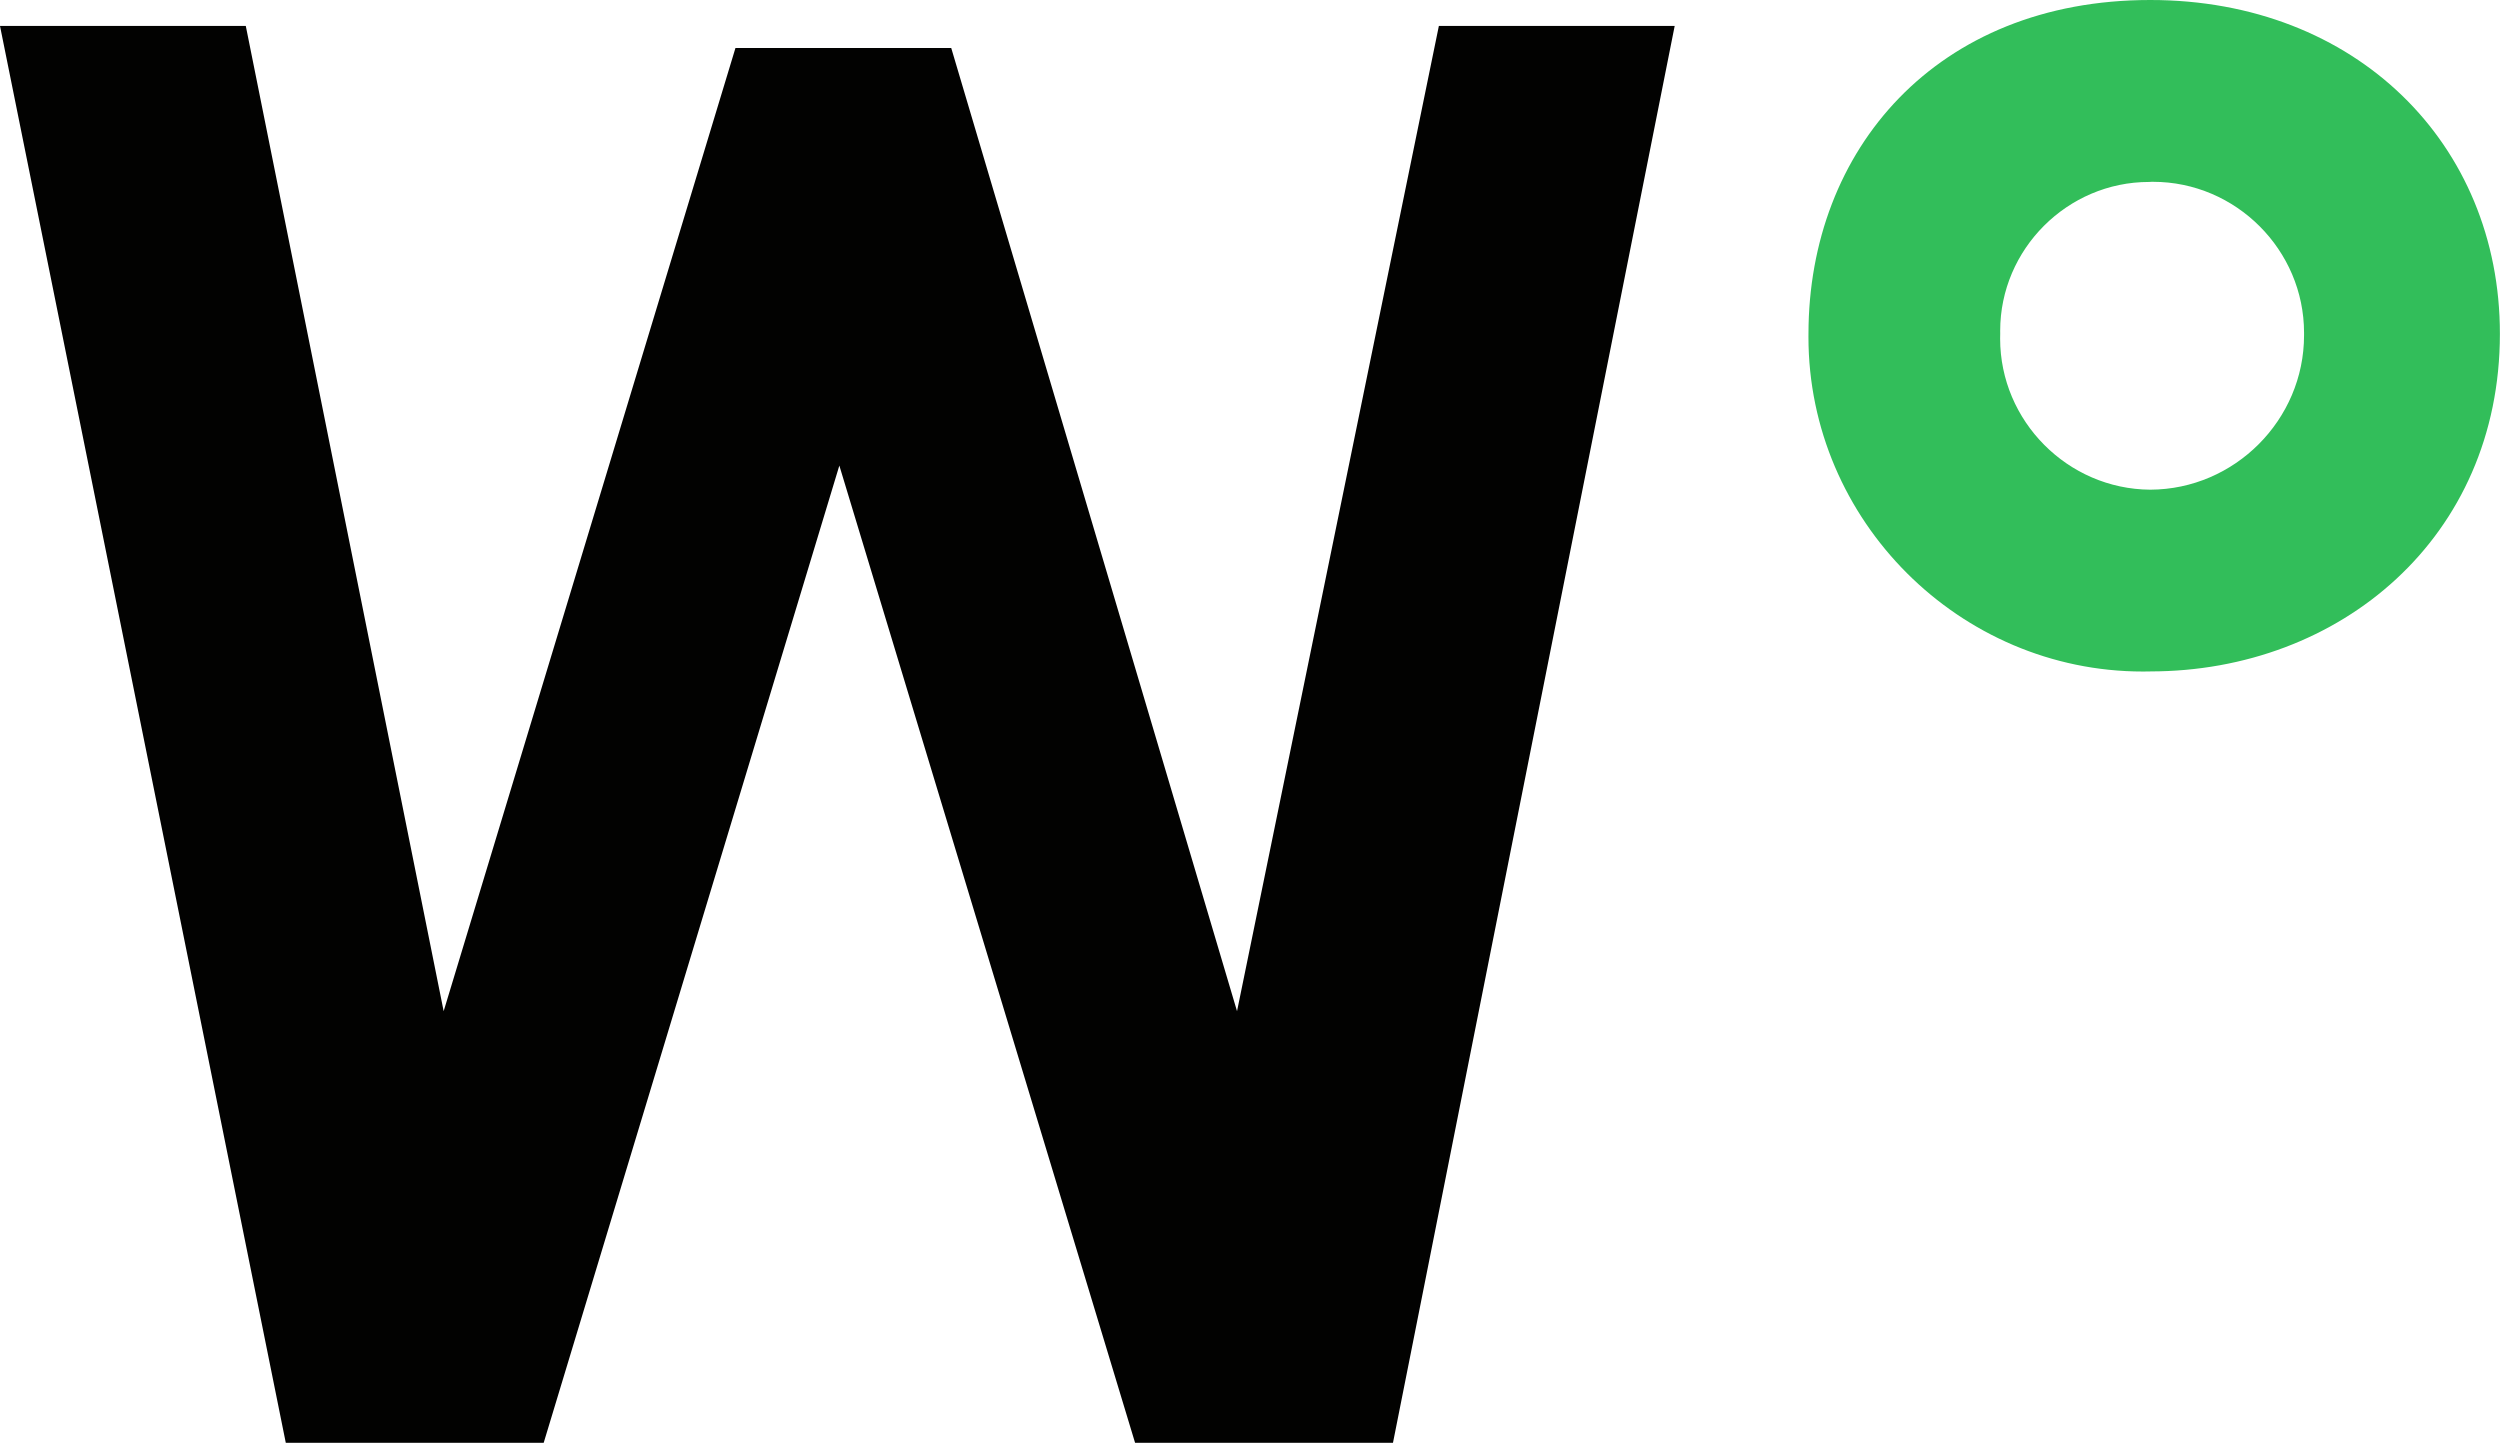
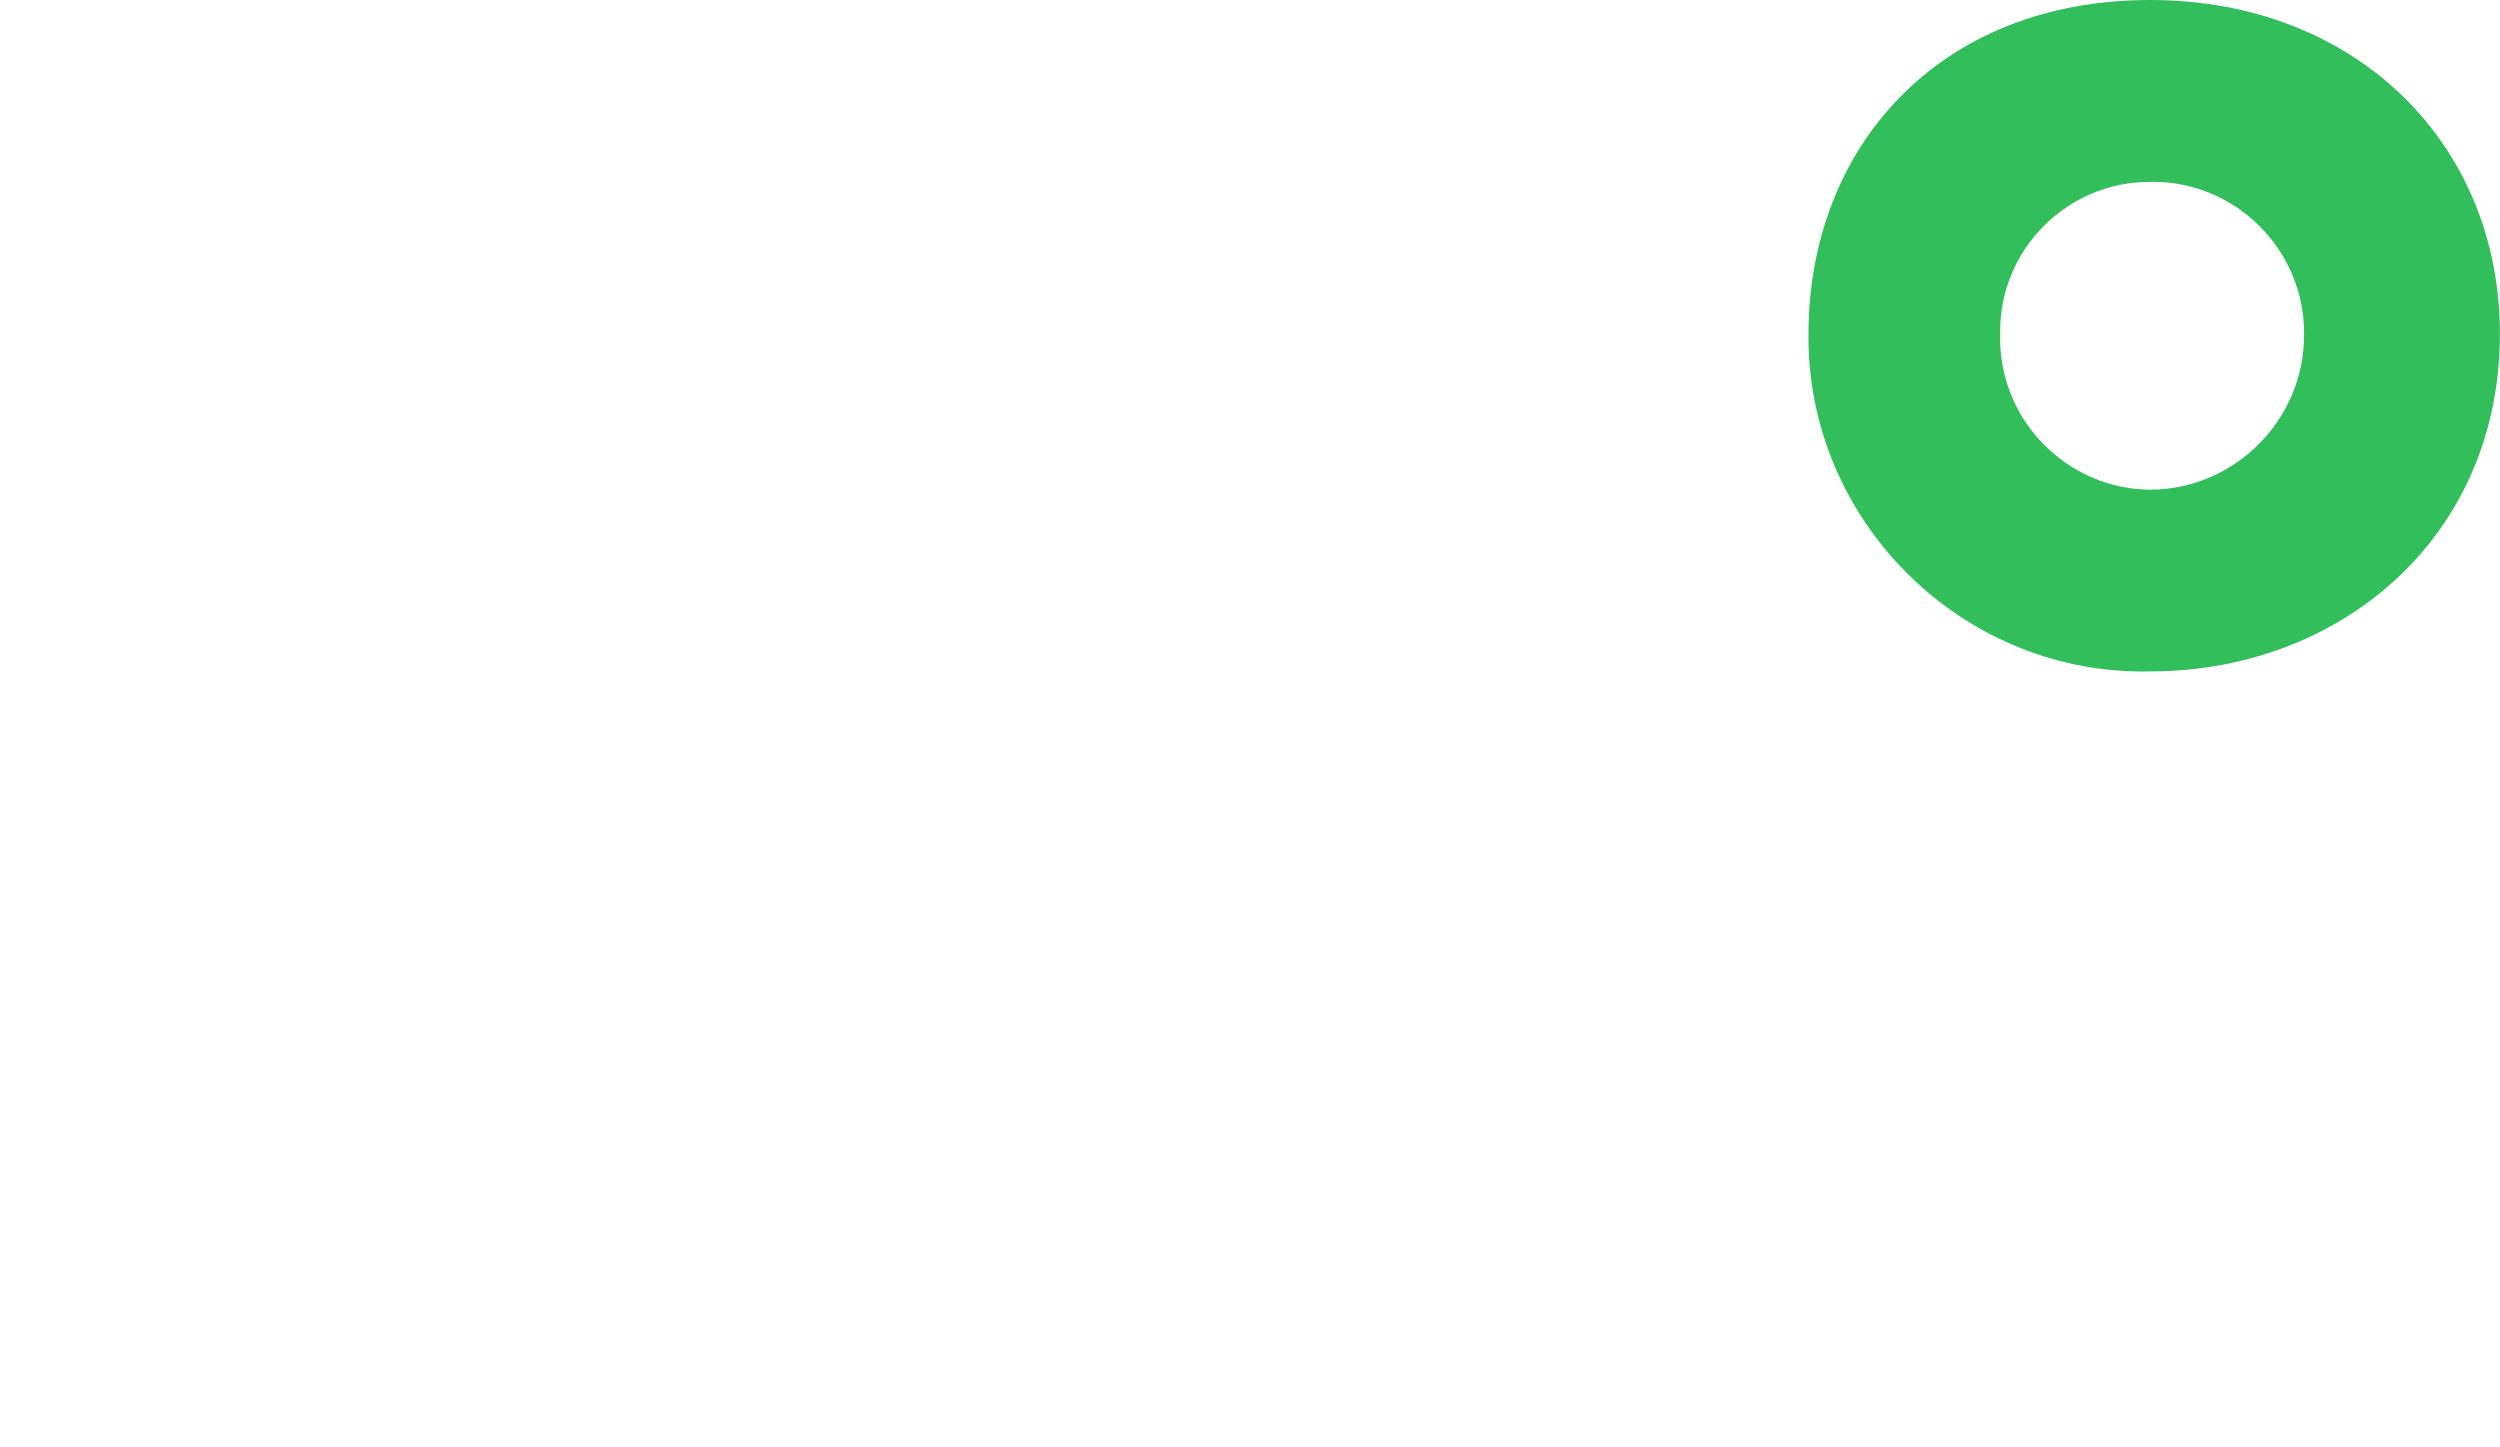
<svg xmlns="http://www.w3.org/2000/svg" width="100%" height="100%" viewBox="0 0 95 55" version="1.1" xml:space="preserve" style="fill-rule:evenodd;clip-rule:evenodd;stroke-linejoin:round;stroke-miterlimit:2;">
  <g id="Pfad_1" transform="matrix(1,0,0,1,0,-1.459)">
-     <path d="M54.677,2.445L47.007,39.884L36.147,3.284L27.947,3.284L16.859,39.884L9.34,2.445L0,2.445L10.86,56.286L20.66,56.286L31.895,19.151L43.133,56.286L52.933,56.286L63.638,2.445L54.677,2.445Z" style="fill:rgb(2,2,1);fill-rule:nonzero;" />
-   </g>
+     </g>
  <g id="Gruppe_2">
    <g id="Gruppe_1">
      <g id="Pfad_2" transform="matrix(1,0,0,1,-101.692,0)">
        <path d="M183.4,25.515C183.308,25.517 183.216,25.518 183.123,25.518C176.151,25.518 170.413,19.781 170.413,12.808C170.413,12.766 170.414,12.725 170.414,12.683C170.417,5.694 175.277,0 183.4,0C191.222,0 196.688,5.468 196.688,12.682C196.688,20.426 190.614,25.514 183.4,25.514M183.4,6.914C183.386,6.914 183.371,6.914 183.357,6.914C180.253,6.914 177.699,9.468 177.699,12.572C177.699,12.61 177.699,12.648 177.7,12.686C177.698,12.746 177.697,12.807 177.697,12.867C177.697,16.002 180.265,18.587 183.4,18.608C186.61,18.598 189.246,15.953 189.246,12.743C189.246,12.724 189.246,12.705 189.246,12.686C189.246,12.673 189.246,12.659 189.246,12.646C189.246,9.499 186.656,6.909 183.509,6.909C183.473,6.909 183.436,6.909 183.4,6.91" style="fill:rgb(50,190,90);fill-rule:nonzero;" />
      </g>
    </g>
  </g>
</svg>